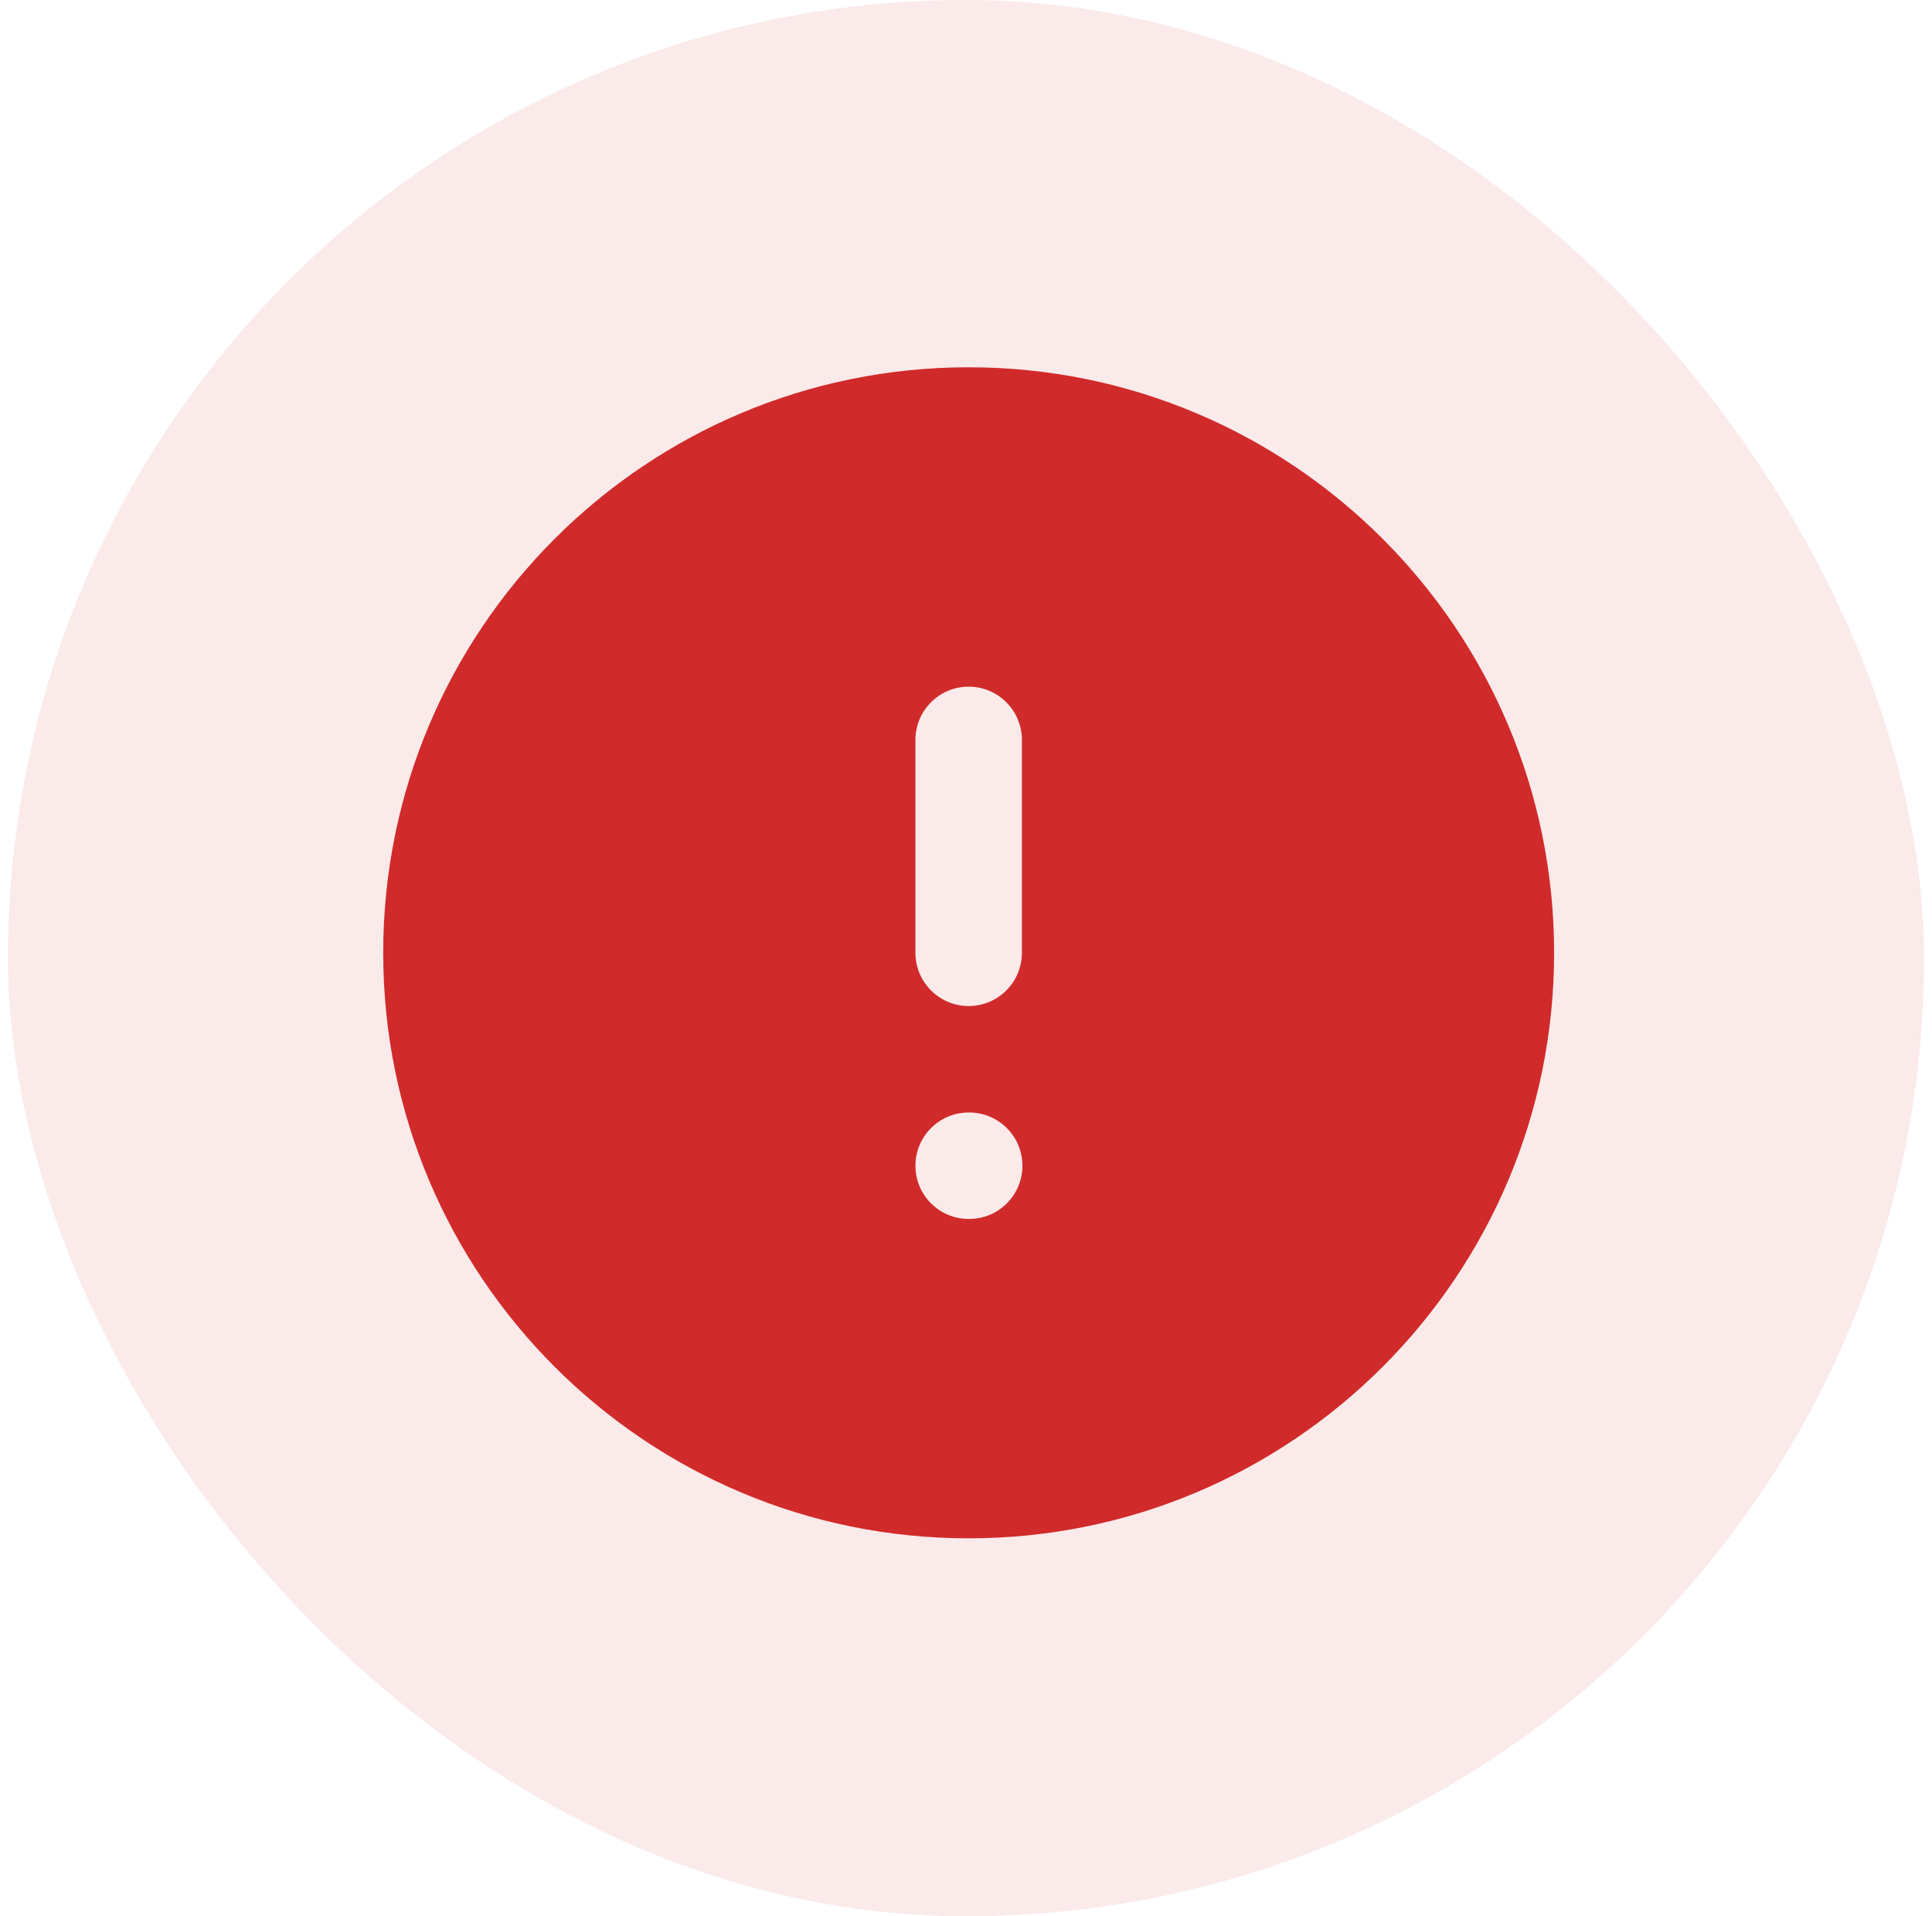
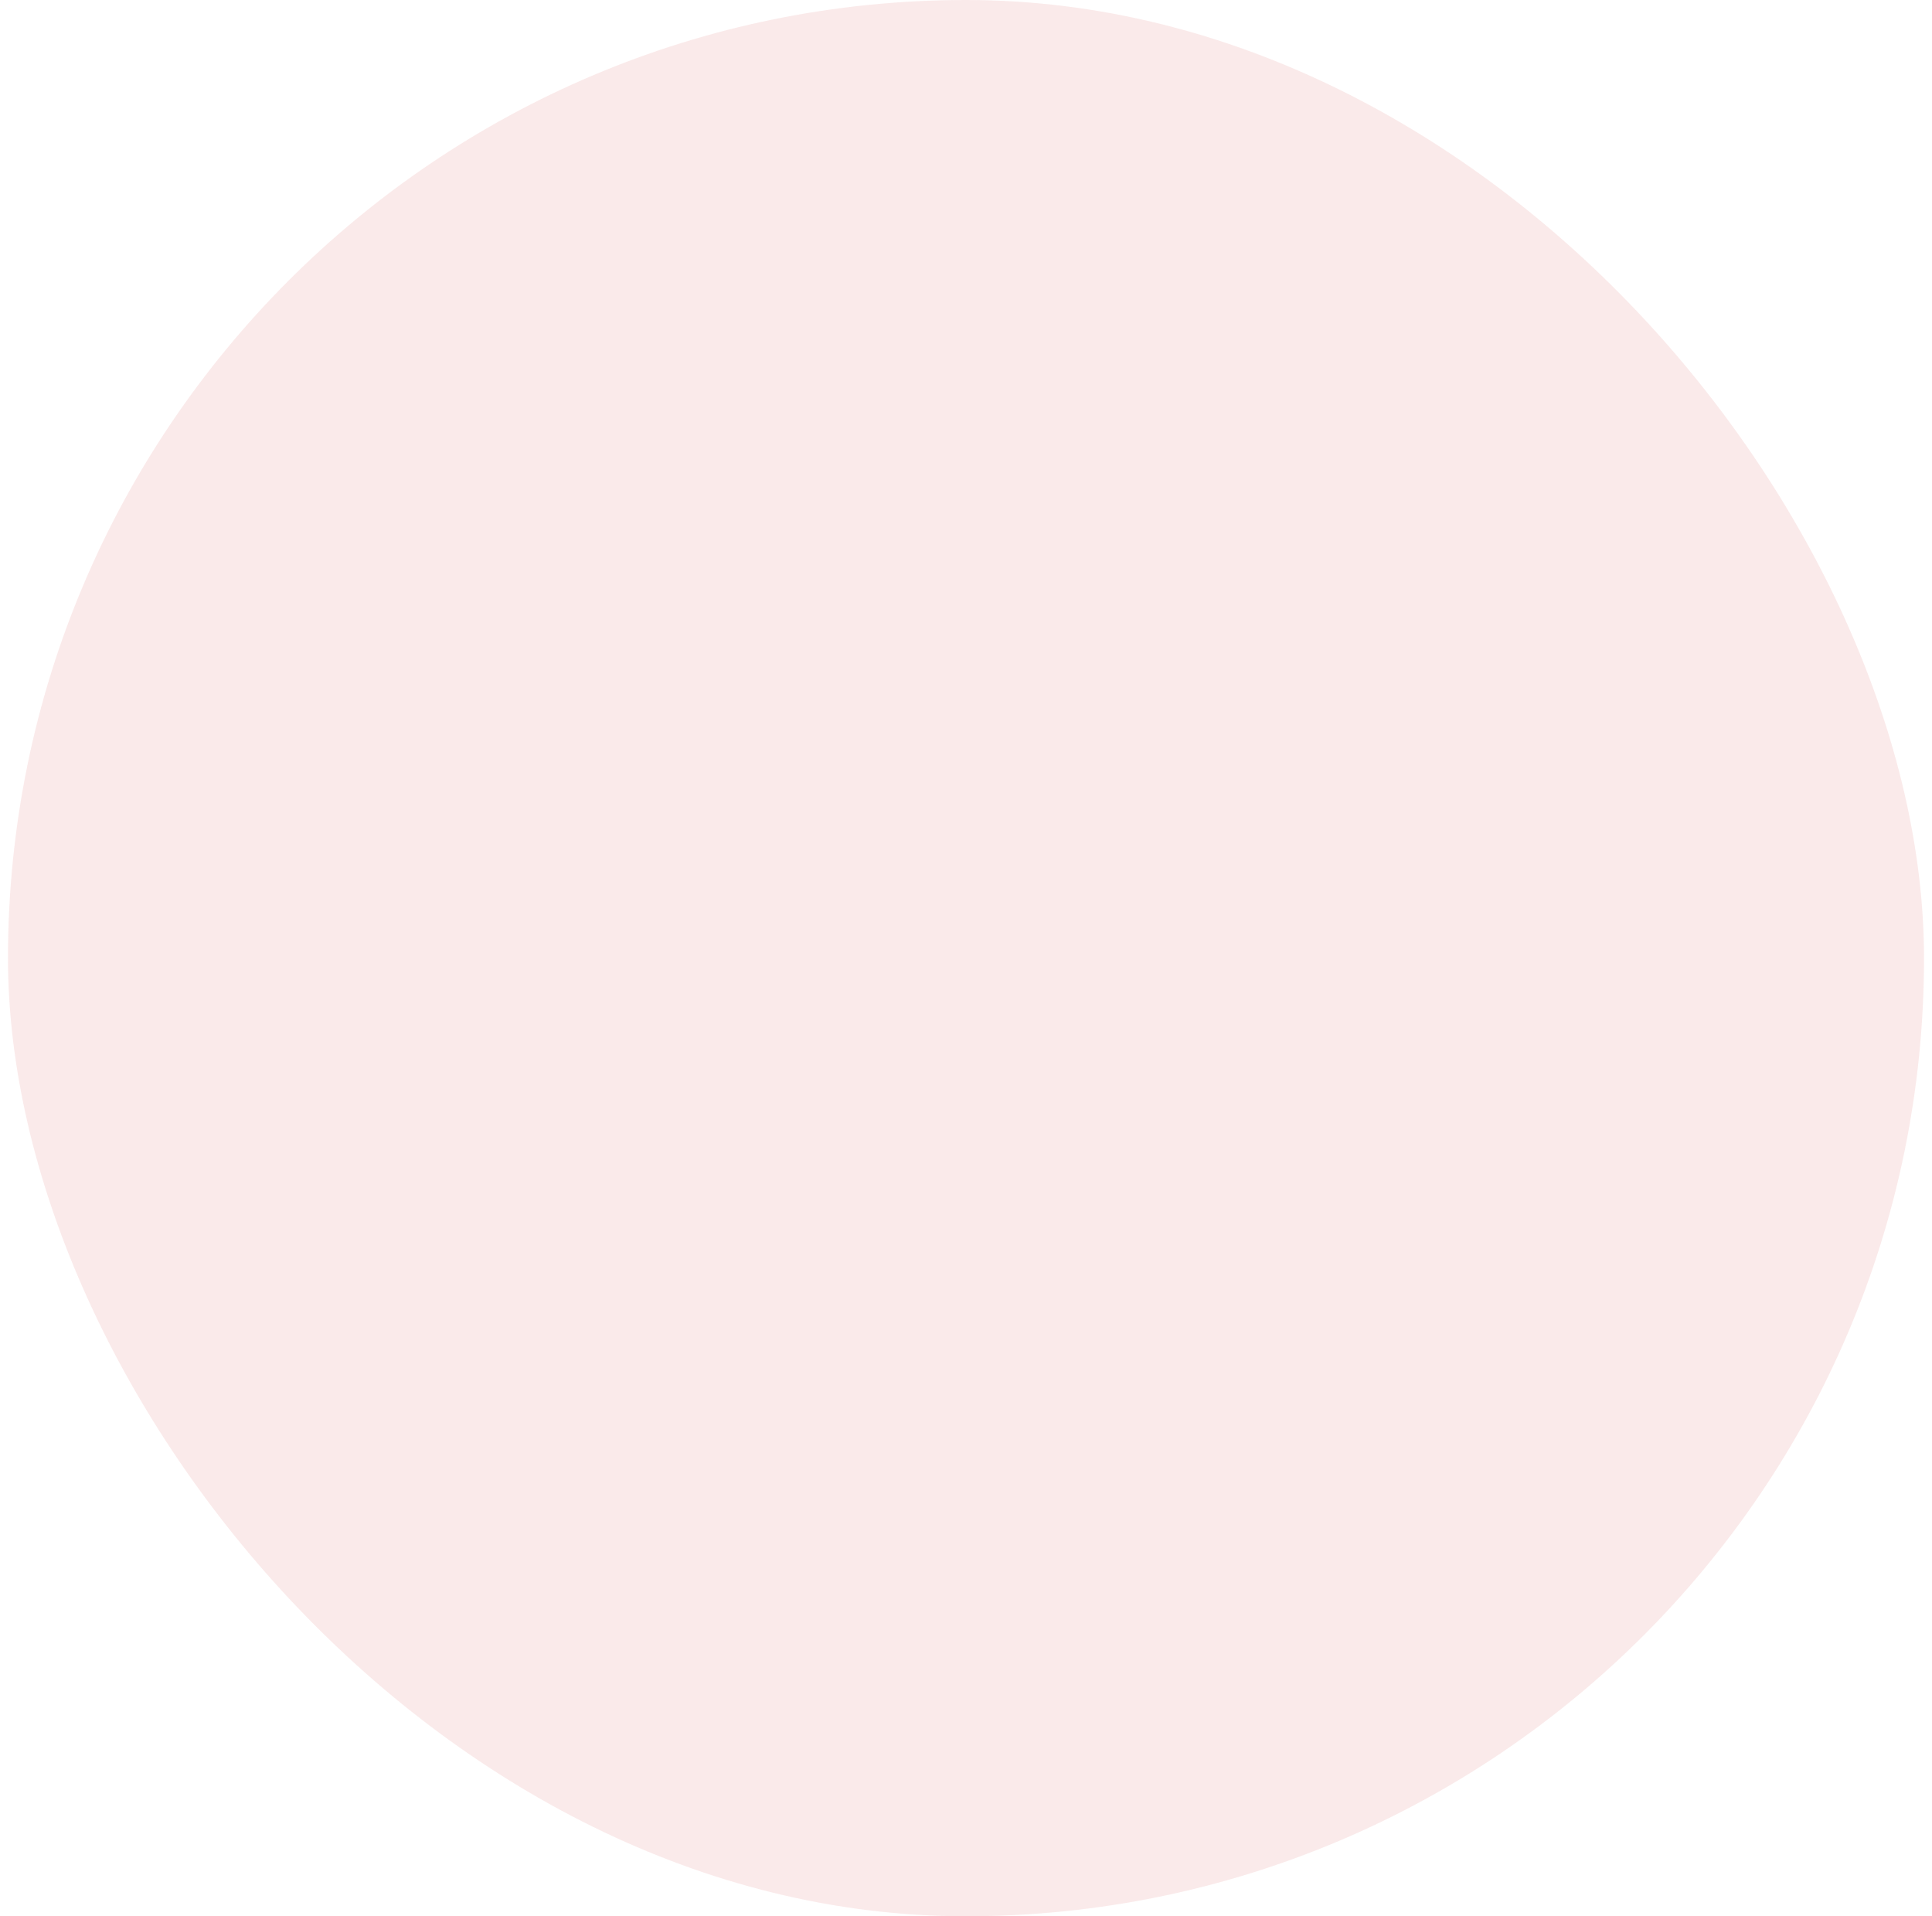
<svg xmlns="http://www.w3.org/2000/svg" width="121" height="120" viewBox="0 0 121 120" fill="none">
  <rect x="0.5" width="120" height="120" rx="60" fill="#D12A2A" fill-opacity="0.1" />
-   <path fill-rule="evenodd" clip-rule="evenodd" d="M60.667 23C40.416 23 24 39.416 24 59.667C24 79.917 40.416 96.333 60.667 96.333C80.917 96.333 97.333 79.917 97.333 59.667C97.333 39.416 80.917 23 60.667 23ZM64 46.333C64 44.492 62.508 43 60.667 43C58.826 43 57.333 44.492 57.333 46.333V59.667C57.333 61.508 58.826 63 60.667 63C62.508 63 64 61.508 64 59.667V46.333ZM60.667 69.667C58.826 69.667 57.333 71.159 57.333 73C57.333 74.841 58.826 76.333 60.667 76.333H60.7C62.541 76.333 64.033 74.841 64.033 73C64.033 71.159 62.541 69.667 60.7 69.667H60.667Z" fill="#D12A2A" />
</svg>